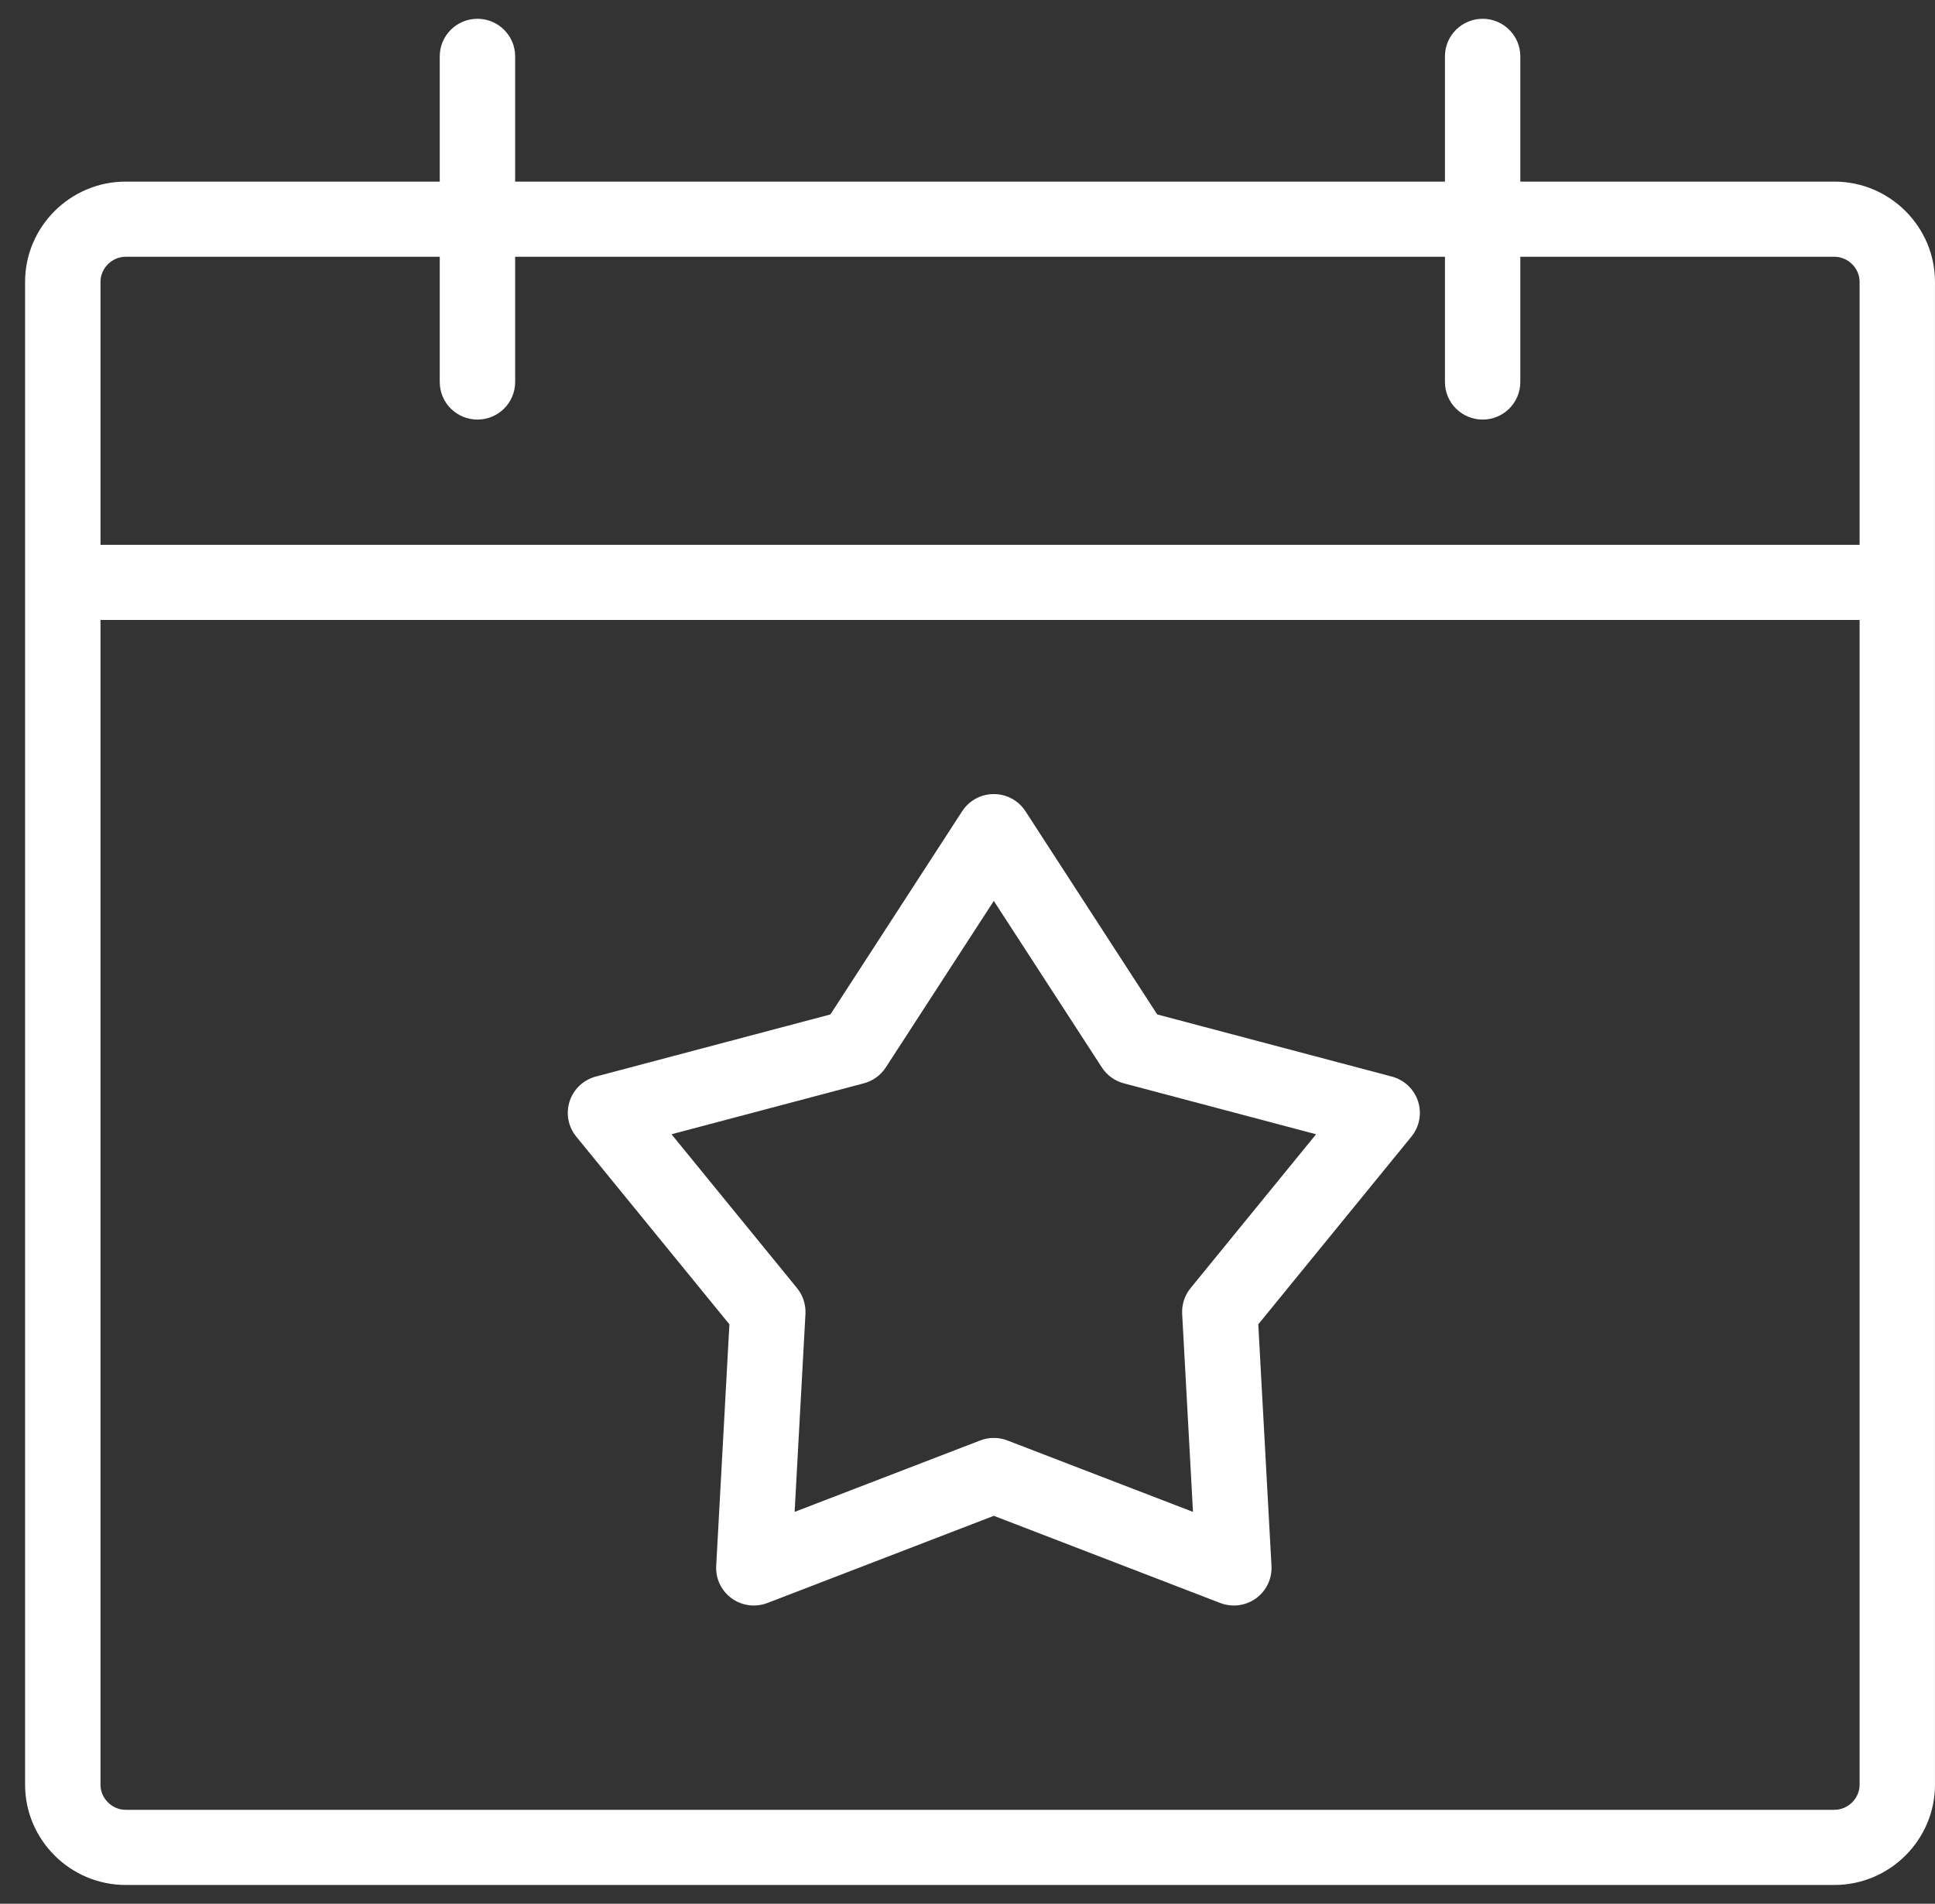
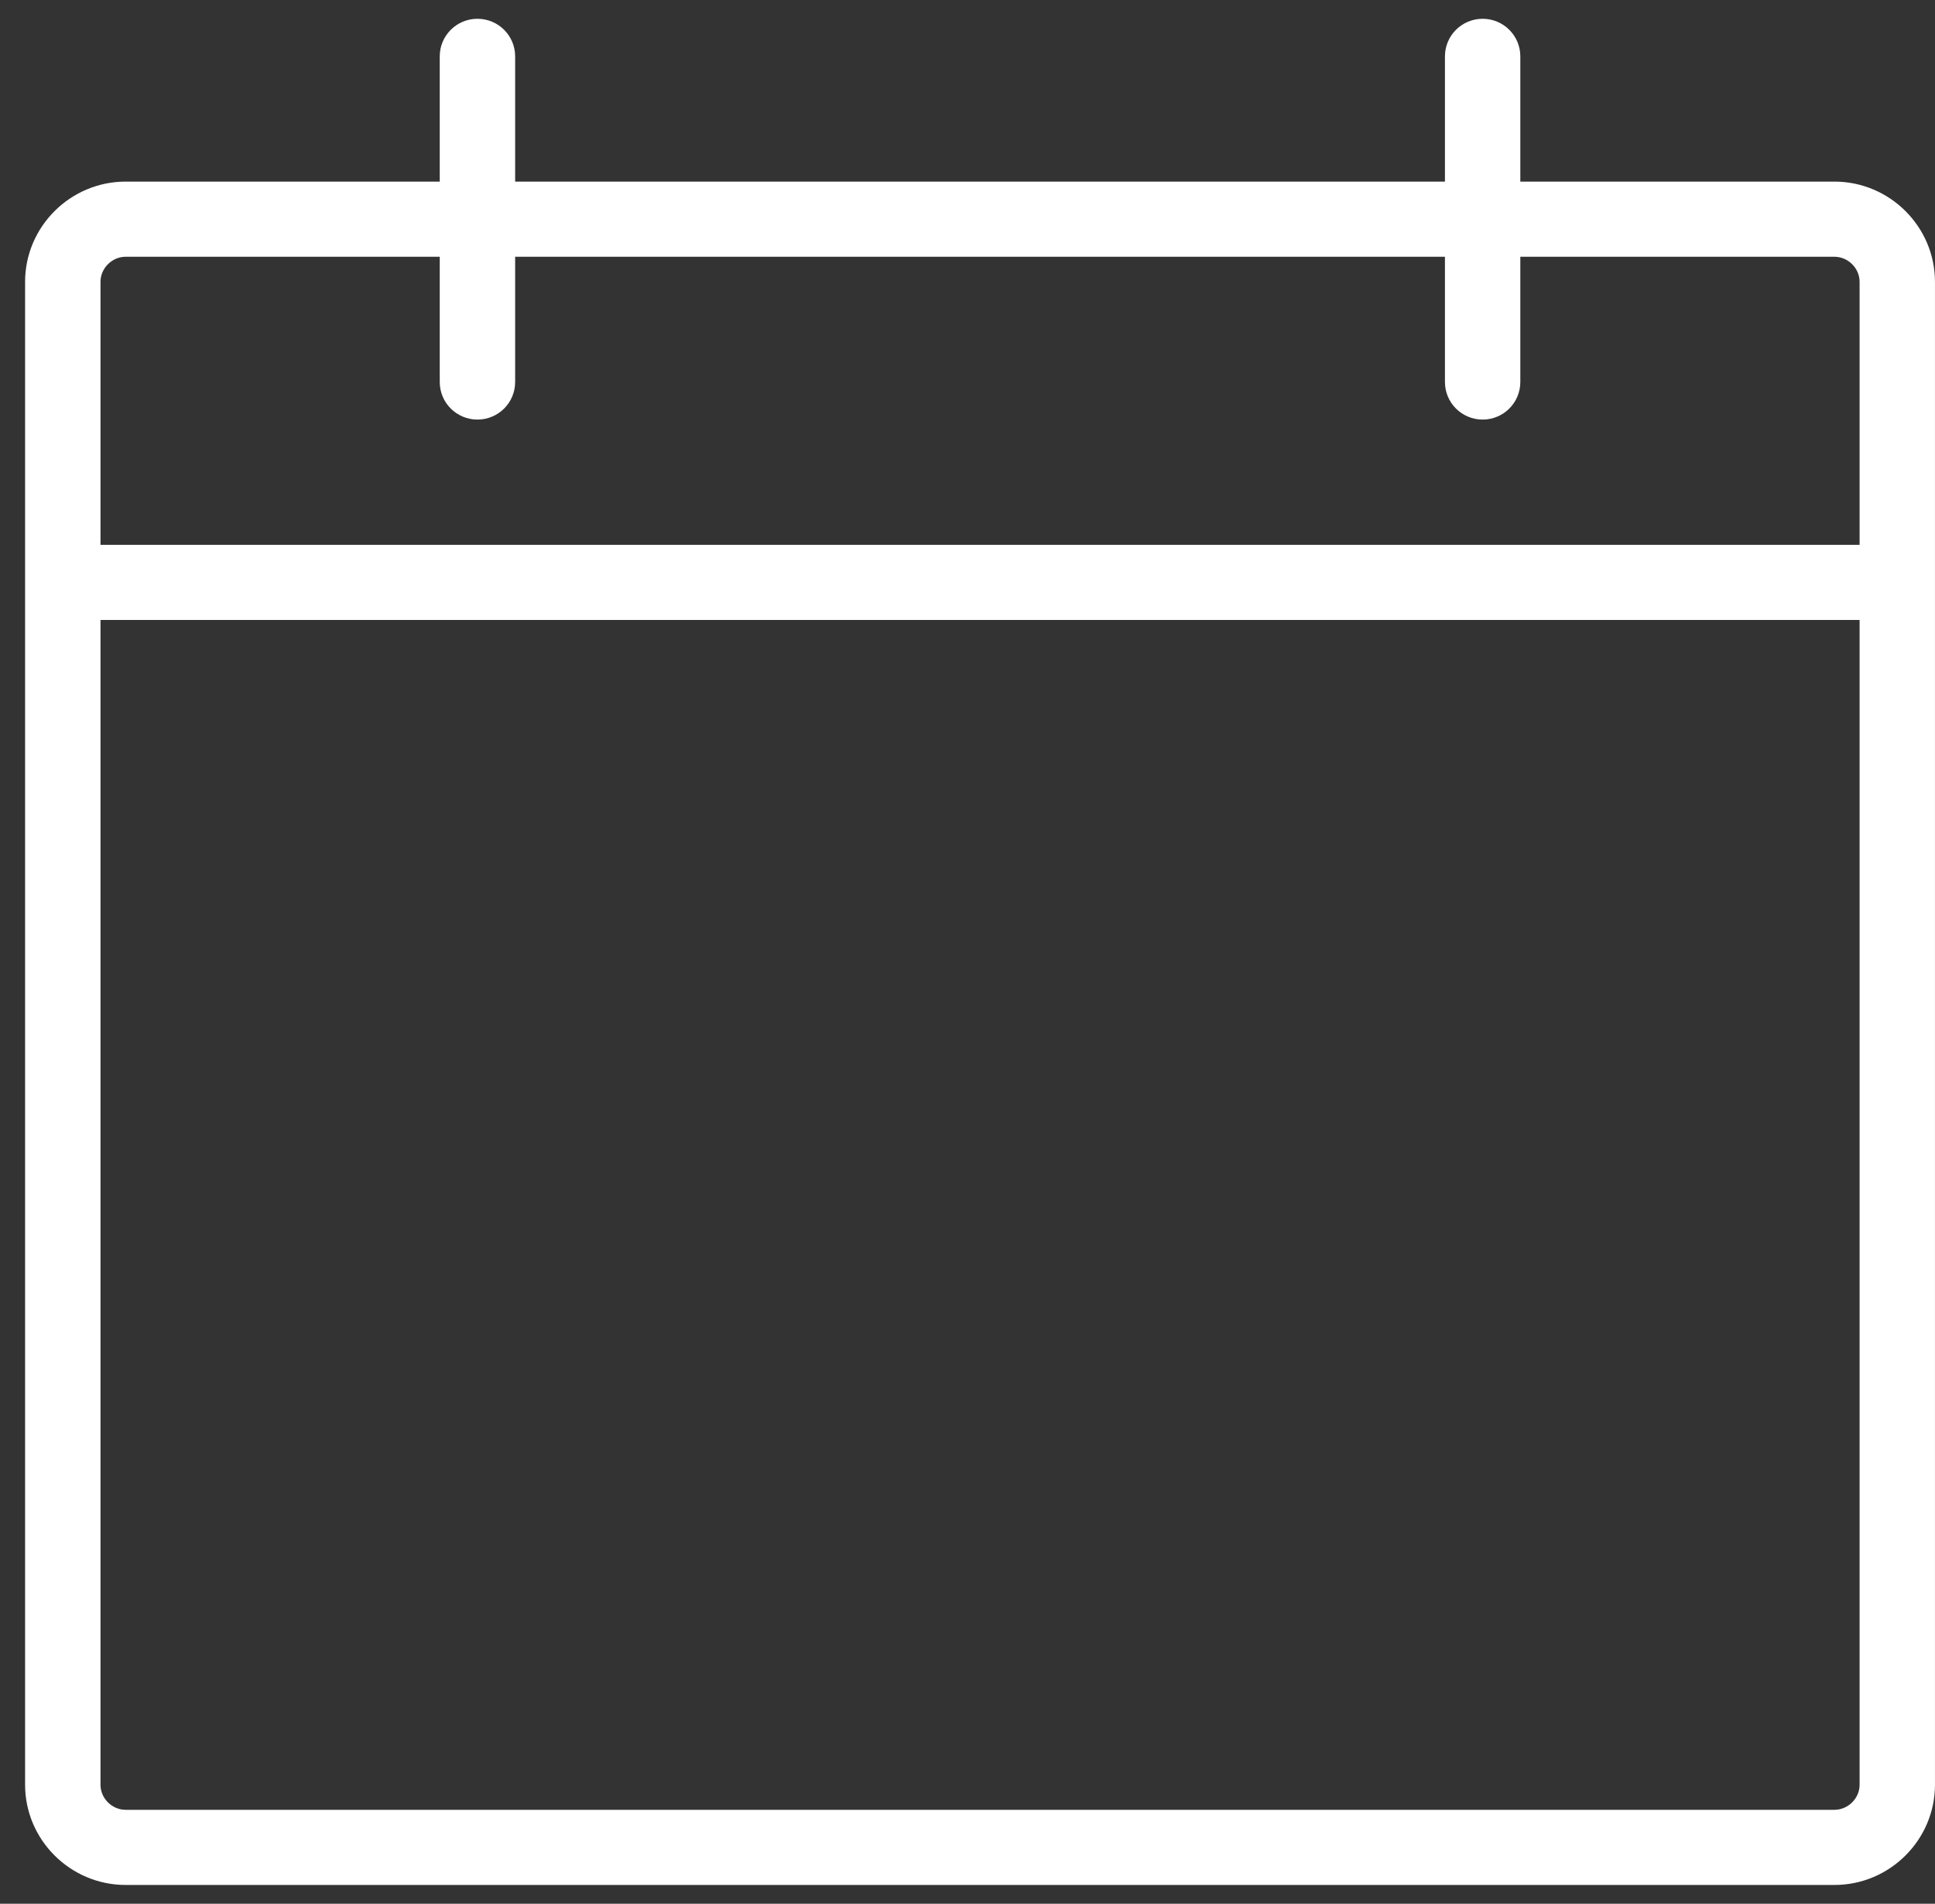
<svg xmlns="http://www.w3.org/2000/svg" width="62px" height="61px" viewBox="0 0 62 61" version="1.1">
  <rect x="0" y="0" width="62" height="61" fill="#333333" stroke="none" />
  <title>Group</title>
  <desc>Created with Sketch.</desc>
  <g id="Desktop" stroke="none" stroke-width="1" fill="none" fill-rule="evenodd">
    <g id="Group" fill="#FFFFFF" fill-rule="nonzero">
      <path d="M58.778,5.819 L48.713,5.819 L48.713,1.806 C48.713,1.141 48.172,0.602 47.506,0.602 C46.839,0.602 46.298,1.141 46.298,1.806 L46.298,5.819 L16.506,5.819 L16.506,1.806 C16.506,1.141 15.965,0.602 15.298,0.602 C14.631,0.602 14.09,1.141 14.09,1.806 L14.09,5.819 L4.025,5.819 C2.254,5.819 0.804,7.264 0.804,9.03 L0.804,57.188 C0.804,58.953 2.254,60.398 4.025,60.398 L58.778,60.398 C60.55,60.398 61.999,58.953 61.999,57.188 L61.999,9.03 C61.999,7.264 60.55,5.819 58.778,5.819 Z M3.22,9.03 C3.22,8.595 3.589,8.227 4.025,8.227 L14.09,8.227 L14.09,12.24 C14.09,12.906 14.631,13.444 15.298,13.444 C15.965,13.444 16.506,12.906 16.506,12.24 L16.506,8.227 L46.298,8.227 L46.298,12.24 C46.298,12.906 46.839,13.444 47.506,13.444 C48.172,13.444 48.713,12.906 48.713,12.24 L48.713,8.227 L58.778,8.227 C59.215,8.227 59.584,8.595 59.584,9.03 L59.584,17.457 L3.22,17.457 L3.22,9.03 Z M58.778,57.99 L4.025,57.99 C3.589,57.99 3.22,57.623 3.22,57.188 L3.22,19.865 L59.584,19.865 L59.584,57.188 C59.584,57.623 59.215,57.99 58.778,57.99 Z" id="Shape" />
-       <path d="M44.595,34.495 L37.079,32.505 L32.858,25.995 C32.634,25.65 32.254,25.444 31.843,25.444 C31.431,25.444 31.052,25.65 30.828,25.995 L26.607,32.505 L19.091,34.495 C18.693,34.601 18.379,34.897 18.252,35.287 C18.125,35.677 18.204,36.1 18.464,36.419 L23.371,42.434 L22.948,50.174 C22.926,50.584 23.111,50.973 23.444,51.214 C23.777,51.455 24.204,51.51 24.589,51.363 L31.844,48.57 L39.098,51.363 C39.483,51.51 39.91,51.455 40.244,51.214 C40.576,50.973 40.762,50.584 40.74,50.174 L40.317,42.434 L45.224,36.419 C45.483,36.101 45.562,35.678 45.436,35.287 C45.307,34.896 44.993,34.601 44.595,34.495 Z M38.147,41.275 C37.958,41.506 37.862,41.802 37.878,42.1 L38.225,48.444 L32.278,46.155 C31.998,46.047 31.687,46.047 31.408,46.155 L25.461,48.444 L25.808,42.1 C25.824,41.802 25.727,41.506 25.539,41.275 L21.516,36.344 L27.678,34.712 C27.967,34.636 28.22,34.452 28.382,34.203 L31.843,28.867 L35.305,34.203 C35.466,34.453 35.72,34.636 36.008,34.712 L42.169,36.344 L38.147,41.275 Z" id="Shape" />
    </g>
  </g>
</svg>